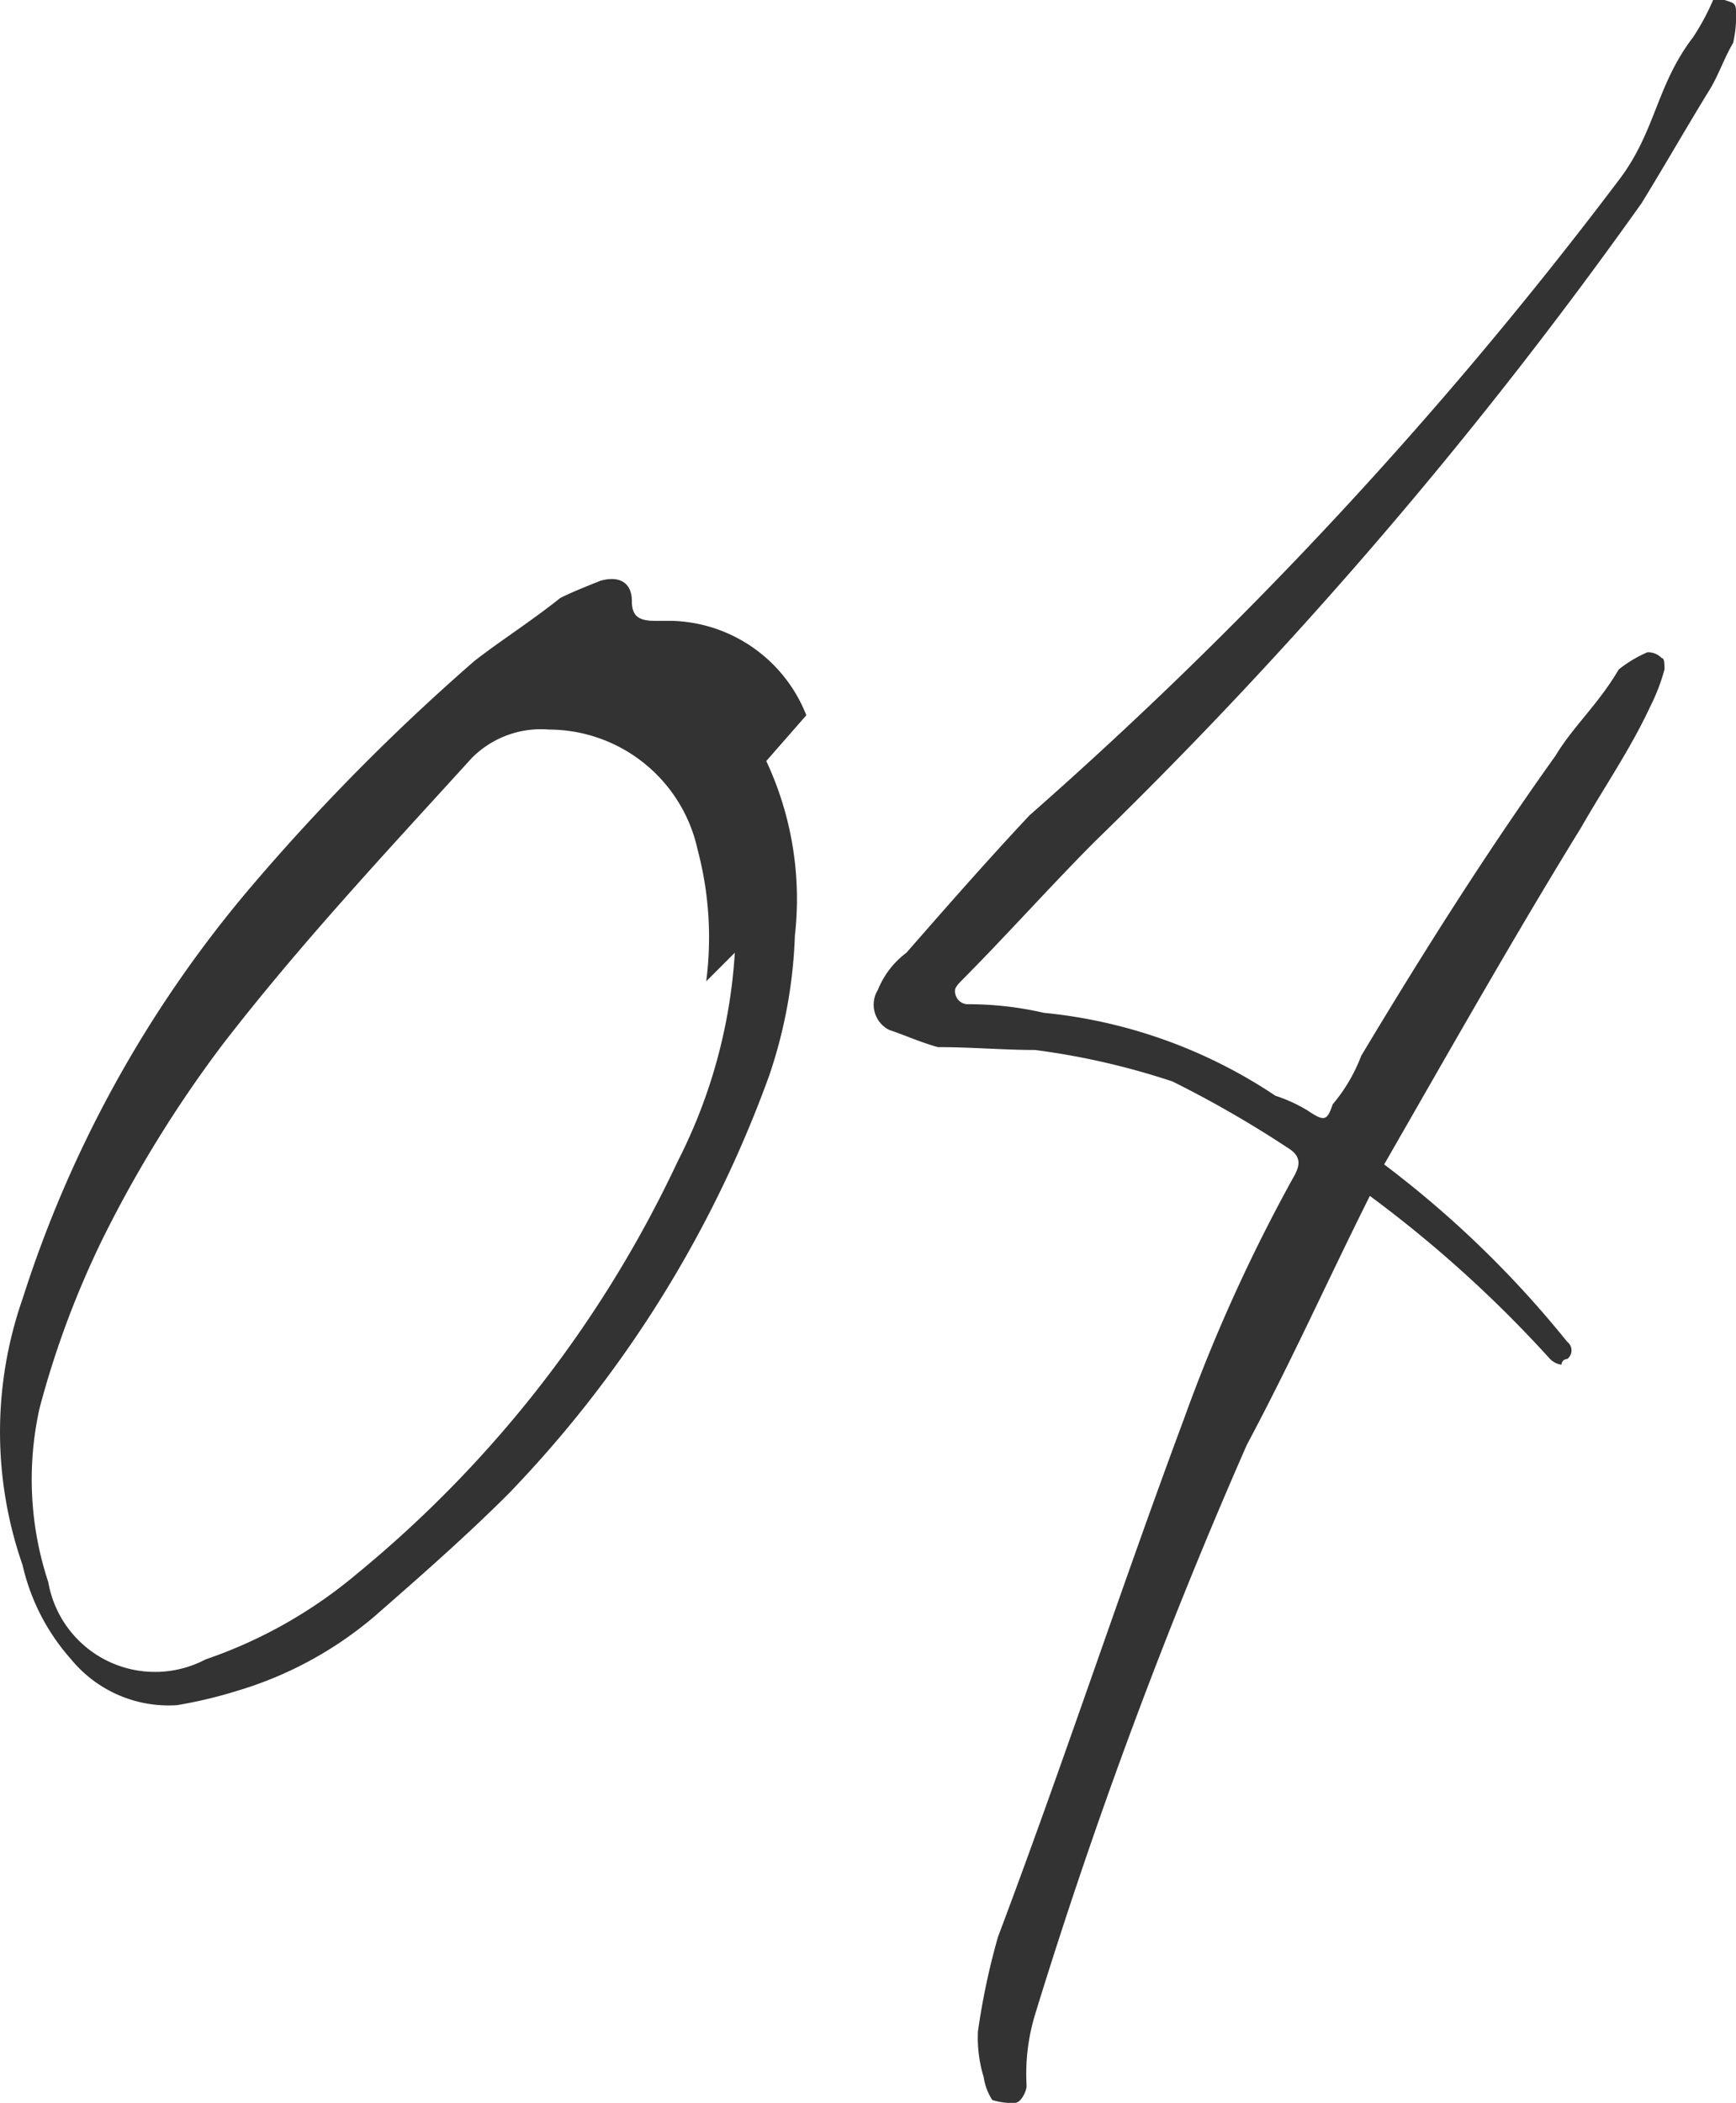
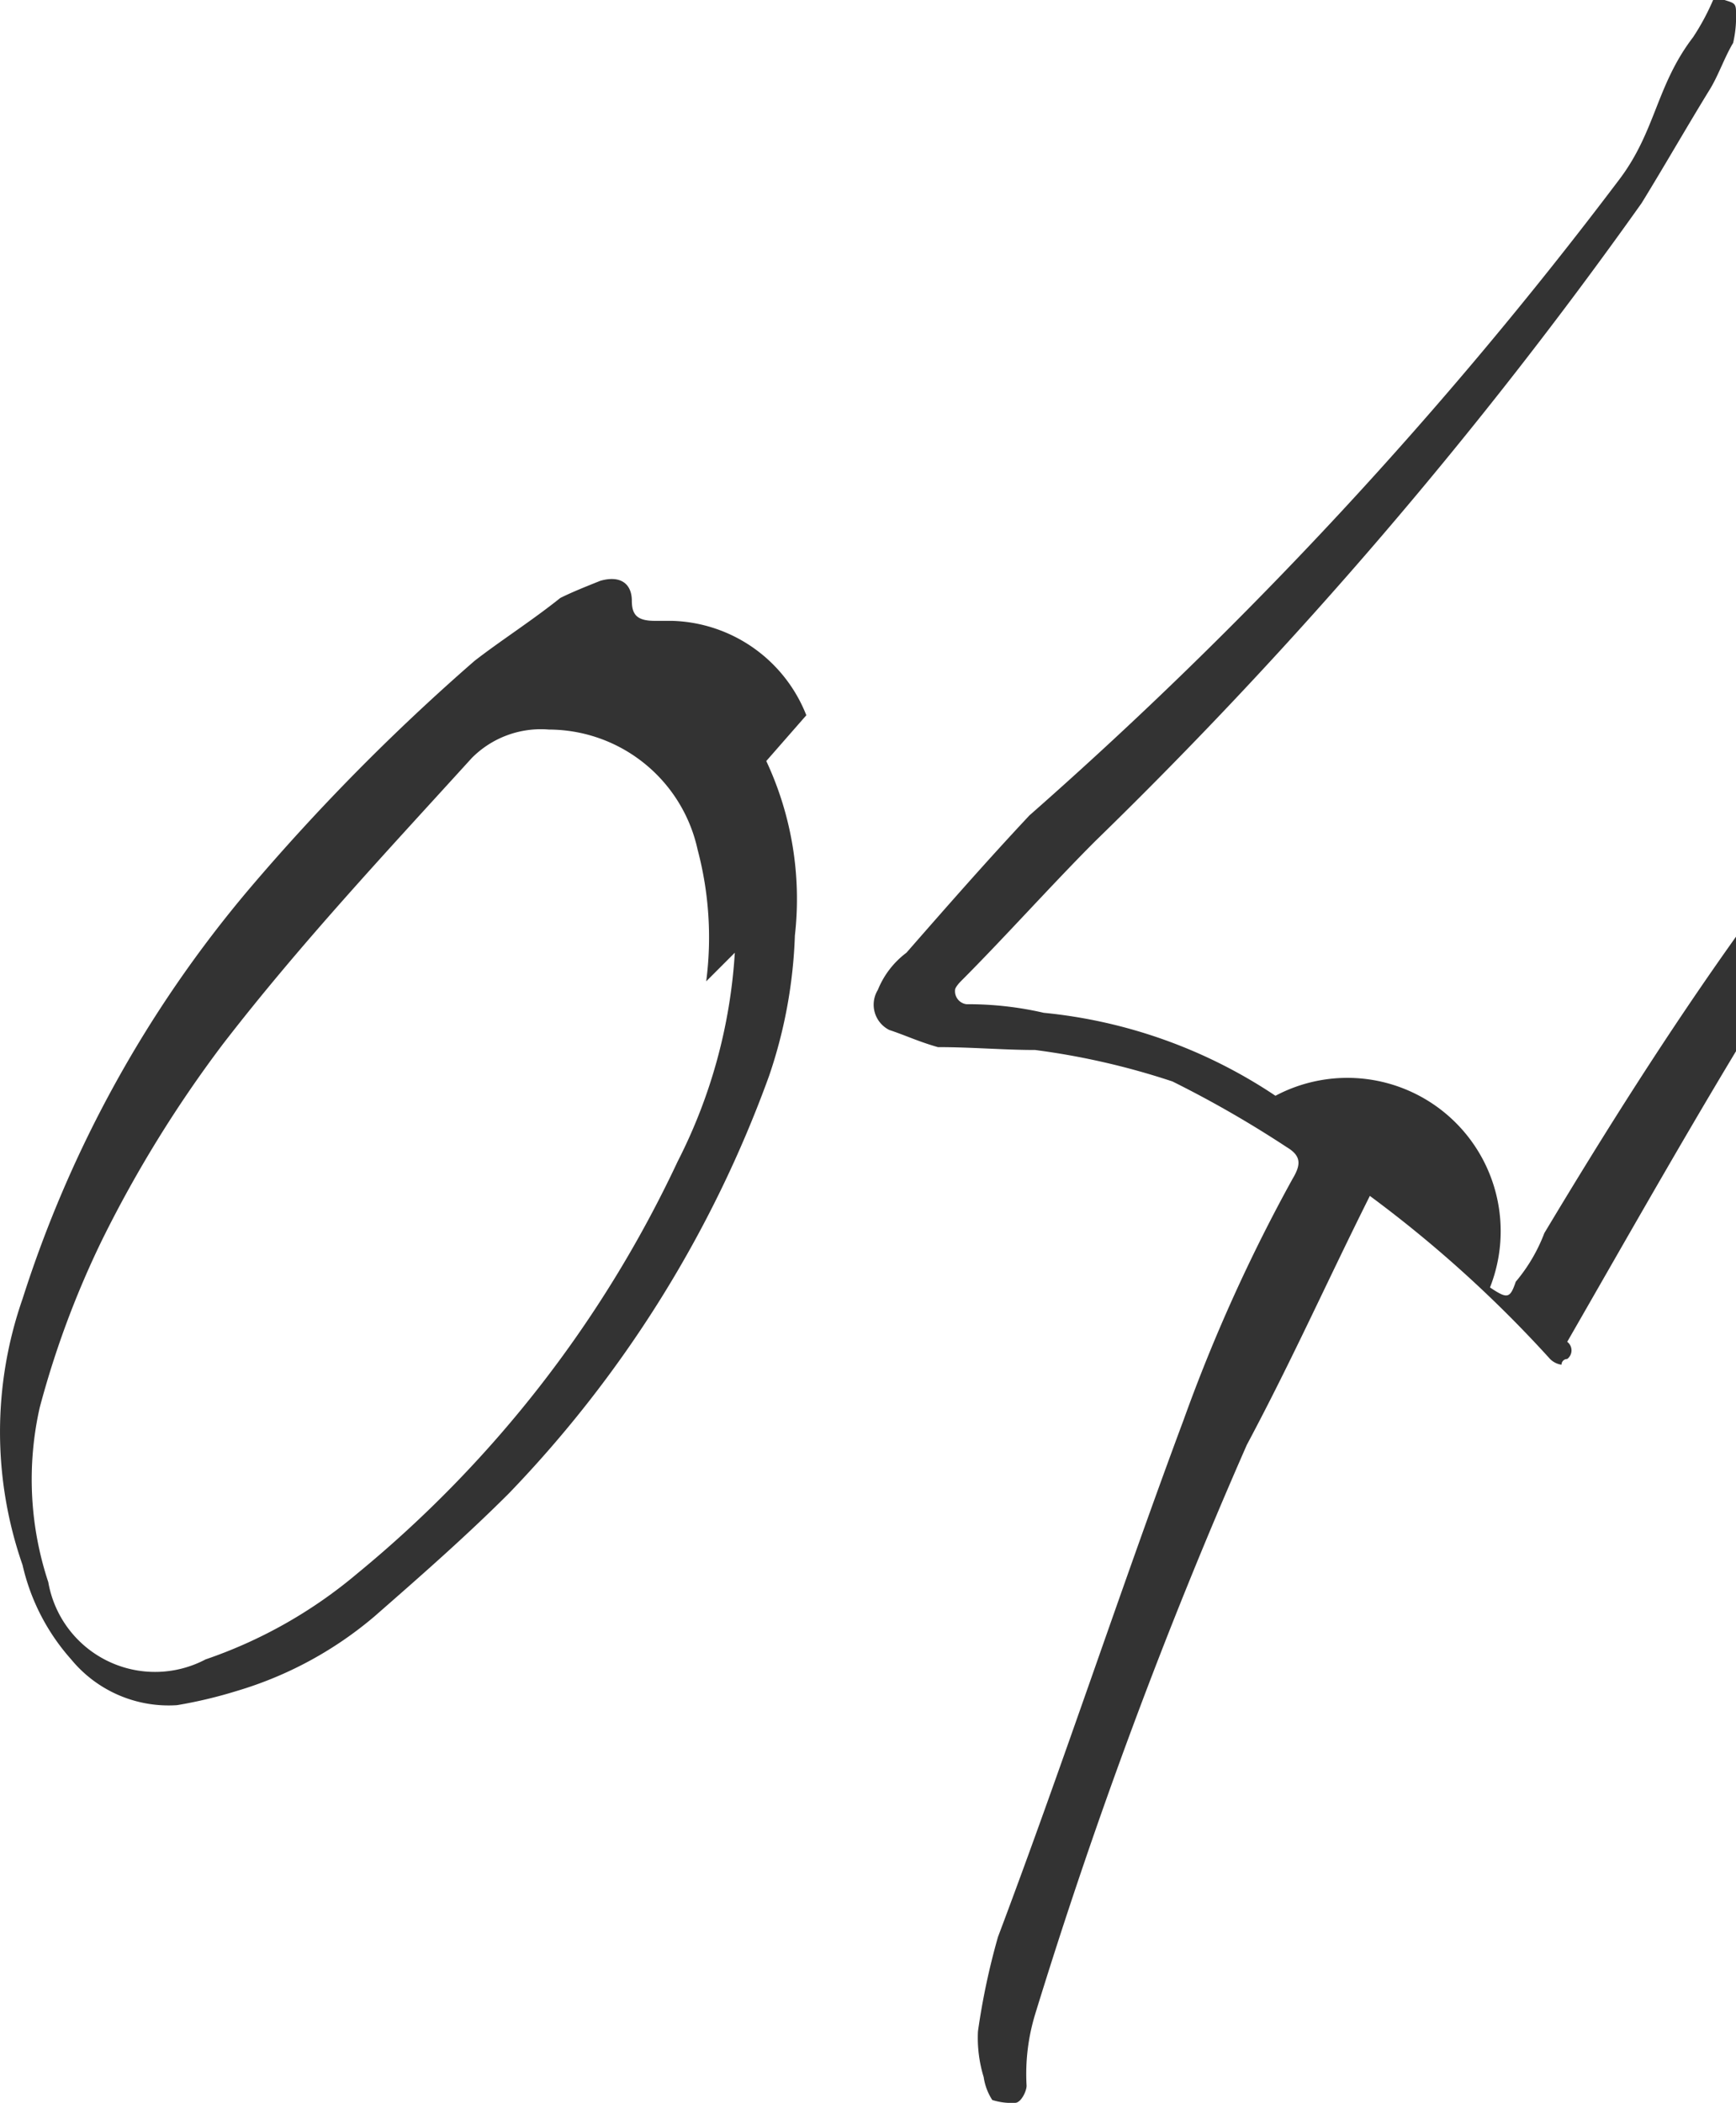
<svg xmlns="http://www.w3.org/2000/svg" width="30.344" height="36.75" viewBox="0 0 30.344 36.75">
-   <path id="パス_371" data-name="パス 371" d="M-1.8-15.35A2.6,2.6,0,0,0-4.15-17h-.3c-.3,0-.4-.1-.4-.35,0-.3-.2-.45-.55-.35-.25.1-.5.2-.7.3-.5.4-1.05.75-1.5,1.1a37.3,37.3,0,0,0-3.95,4A20.923,20.923,0,0,0-15.5-5.15a7.061,7.061,0,0,0,0,4.65,3.716,3.716,0,0,0,.85,1.65,2.205,2.205,0,0,0,1.85.8,7.992,7.992,0,0,0,1.05-.25A6.619,6.619,0,0,0-9.35.4C-8.55-.3-7.75-1-7-1.75a20.636,20.636,0,0,0,4.55-7.3A8.456,8.456,0,0,0-2-11.5a5.688,5.688,0,0,0-.5-3.05ZM-3.05-11.2a9.246,9.246,0,0,1-1,3.65,20.655,20.655,0,0,1-5.6,7.2,8.237,8.237,0,0,1-2.65,1.5A1.894,1.894,0,0,1-15.05-.2a5.71,5.71,0,0,1-.15-3.05A16.166,16.166,0,0,1-14.1-6.2,21.427,21.427,0,0,1-12-9.6c1.35-1.75,2.85-3.35,4.35-5a1.7,1.7,0,0,1,1.35-.5A2.667,2.667,0,0,1-3.7-13a5.971,5.971,0,0,1,.15,2.3Zm17.5-16.45c0-.15-.05-.15-.2-.2h-.2a4.132,4.132,0,0,1-.35.65c-.65.85-.65,1.65-1.3,2.5A74.766,74.766,0,0,1,2.1-13.6C1.35-12.8.65-12-.05-11.2a1.525,1.525,0,0,0-.5.65.494.494,0,0,0,.2.7c.3.1.5.2.85.3.6,0,1.15.05,1.7.05a12.87,12.87,0,0,1,2.4.55,19.048,19.048,0,0,1,2,1.15c.25.15.25.3.1.55a29.068,29.068,0,0,0-1.9,4.2C3.7-.1,2.7,2.95,1.55,6A12.285,12.285,0,0,0,1.2,7.65a2.339,2.339,0,0,0,.1.8,1,1,0,0,0,.15.4,1.1,1.1,0,0,0,.4.05c.1,0,.2-.2.2-.3A3.575,3.575,0,0,1,2.2,7.35,91.747,91.747,0,0,1,5.9-2.6c.8-1.5,1.4-2.85,2.15-4.35A21.519,21.519,0,0,1,11.2-4.1a.349.349,0,0,0,.2.1.1.1,0,0,1,.1-.1.188.188,0,0,0,0-.3A18.062,18.062,0,0,0,8.3-7.5c1.15-2,2.25-3.95,3.45-5.9.4-.7.85-1.35,1.2-2.1a3.472,3.472,0,0,0,.25-.65c0-.1,0-.2-.05-.2a.323.323,0,0,0-.25-.1,2.186,2.186,0,0,0-.5.3c-.35.6-.8,1-1.1,1.5-1.25,1.75-2.35,3.5-3.4,5.25a2.927,2.927,0,0,1-.5.85c-.1.3-.15.3-.45.1A2.68,2.68,0,0,0,6.4-8.7a8.823,8.823,0,0,0-4.05-1.45A5.879,5.879,0,0,0,1-10.3a.229.229,0,0,1-.2-.25c0-.05.1-.15.1-.15.75-.75,1.6-1.7,2.35-2.45A80.939,80.939,0,0,0,12.8-24.3c.4-.65.8-1.35,1.2-2,.15-.25.25-.55.4-.8A2.051,2.051,0,0,0,14.45-27.65Z" transform="translate(15.894 27.85)" fill="#333" />
+   <path id="パス_371" data-name="パス 371" d="M-1.8-15.35A2.6,2.6,0,0,0-4.15-17h-.3c-.3,0-.4-.1-.4-.35,0-.3-.2-.45-.55-.35-.25.1-.5.2-.7.3-.5.4-1.05.75-1.5,1.1a37.3,37.3,0,0,0-3.95,4A20.923,20.923,0,0,0-15.5-5.15a7.061,7.061,0,0,0,0,4.65,3.716,3.716,0,0,0,.85,1.65,2.205,2.205,0,0,0,1.85.8,7.992,7.992,0,0,0,1.05-.25A6.619,6.619,0,0,0-9.35.4C-8.55-.3-7.75-1-7-1.75a20.636,20.636,0,0,0,4.55-7.3A8.456,8.456,0,0,0-2-11.5a5.688,5.688,0,0,0-.5-3.05ZM-3.05-11.2a9.246,9.246,0,0,1-1,3.65,20.655,20.655,0,0,1-5.6,7.2,8.237,8.237,0,0,1-2.65,1.5A1.894,1.894,0,0,1-15.05-.2a5.71,5.71,0,0,1-.15-3.05A16.166,16.166,0,0,1-14.1-6.2,21.427,21.427,0,0,1-12-9.6c1.35-1.75,2.85-3.35,4.35-5a1.7,1.7,0,0,1,1.35-.5A2.667,2.667,0,0,1-3.7-13a5.971,5.971,0,0,1,.15,2.3Zm17.5-16.45c0-.15-.05-.15-.2-.2h-.2a4.132,4.132,0,0,1-.35.65c-.65.85-.65,1.65-1.3,2.5A74.766,74.766,0,0,1,2.1-13.6C1.35-12.8.65-12-.05-11.2a1.525,1.525,0,0,0-.5.65.494.494,0,0,0,.2.7c.3.1.5.2.85.3.6,0,1.15.05,1.7.05a12.87,12.87,0,0,1,2.4.55,19.048,19.048,0,0,1,2,1.15c.25.15.25.3.1.55a29.068,29.068,0,0,0-1.9,4.2C3.7-.1,2.7,2.95,1.55,6A12.285,12.285,0,0,0,1.2,7.65a2.339,2.339,0,0,0,.1.8,1,1,0,0,0,.15.4,1.1,1.1,0,0,0,.4.05c.1,0,.2-.2.2-.3A3.575,3.575,0,0,1,2.2,7.35,91.747,91.747,0,0,1,5.9-2.6c.8-1.5,1.4-2.85,2.15-4.35A21.519,21.519,0,0,1,11.2-4.1a.349.349,0,0,0,.2.1.1.1,0,0,1,.1-.1.188.188,0,0,0,0-.3c1.15-2,2.25-3.95,3.45-5.9.4-.7.85-1.35,1.2-2.1a3.472,3.472,0,0,0,.25-.65c0-.1,0-.2-.05-.2a.323.323,0,0,0-.25-.1,2.186,2.186,0,0,0-.5.3c-.35.6-.8,1-1.1,1.5-1.25,1.75-2.35,3.5-3.4,5.25a2.927,2.927,0,0,1-.5.85c-.1.3-.15.3-.45.1A2.68,2.68,0,0,0,6.4-8.7a8.823,8.823,0,0,0-4.05-1.45A5.879,5.879,0,0,0,1-10.3a.229.229,0,0,1-.2-.25c0-.05.1-.15.1-.15.75-.75,1.6-1.7,2.35-2.45A80.939,80.939,0,0,0,12.8-24.3c.4-.65.8-1.35,1.2-2,.15-.25.25-.55.4-.8A2.051,2.051,0,0,0,14.45-27.65Z" transform="translate(15.894 27.85)" fill="#333" />
</svg>